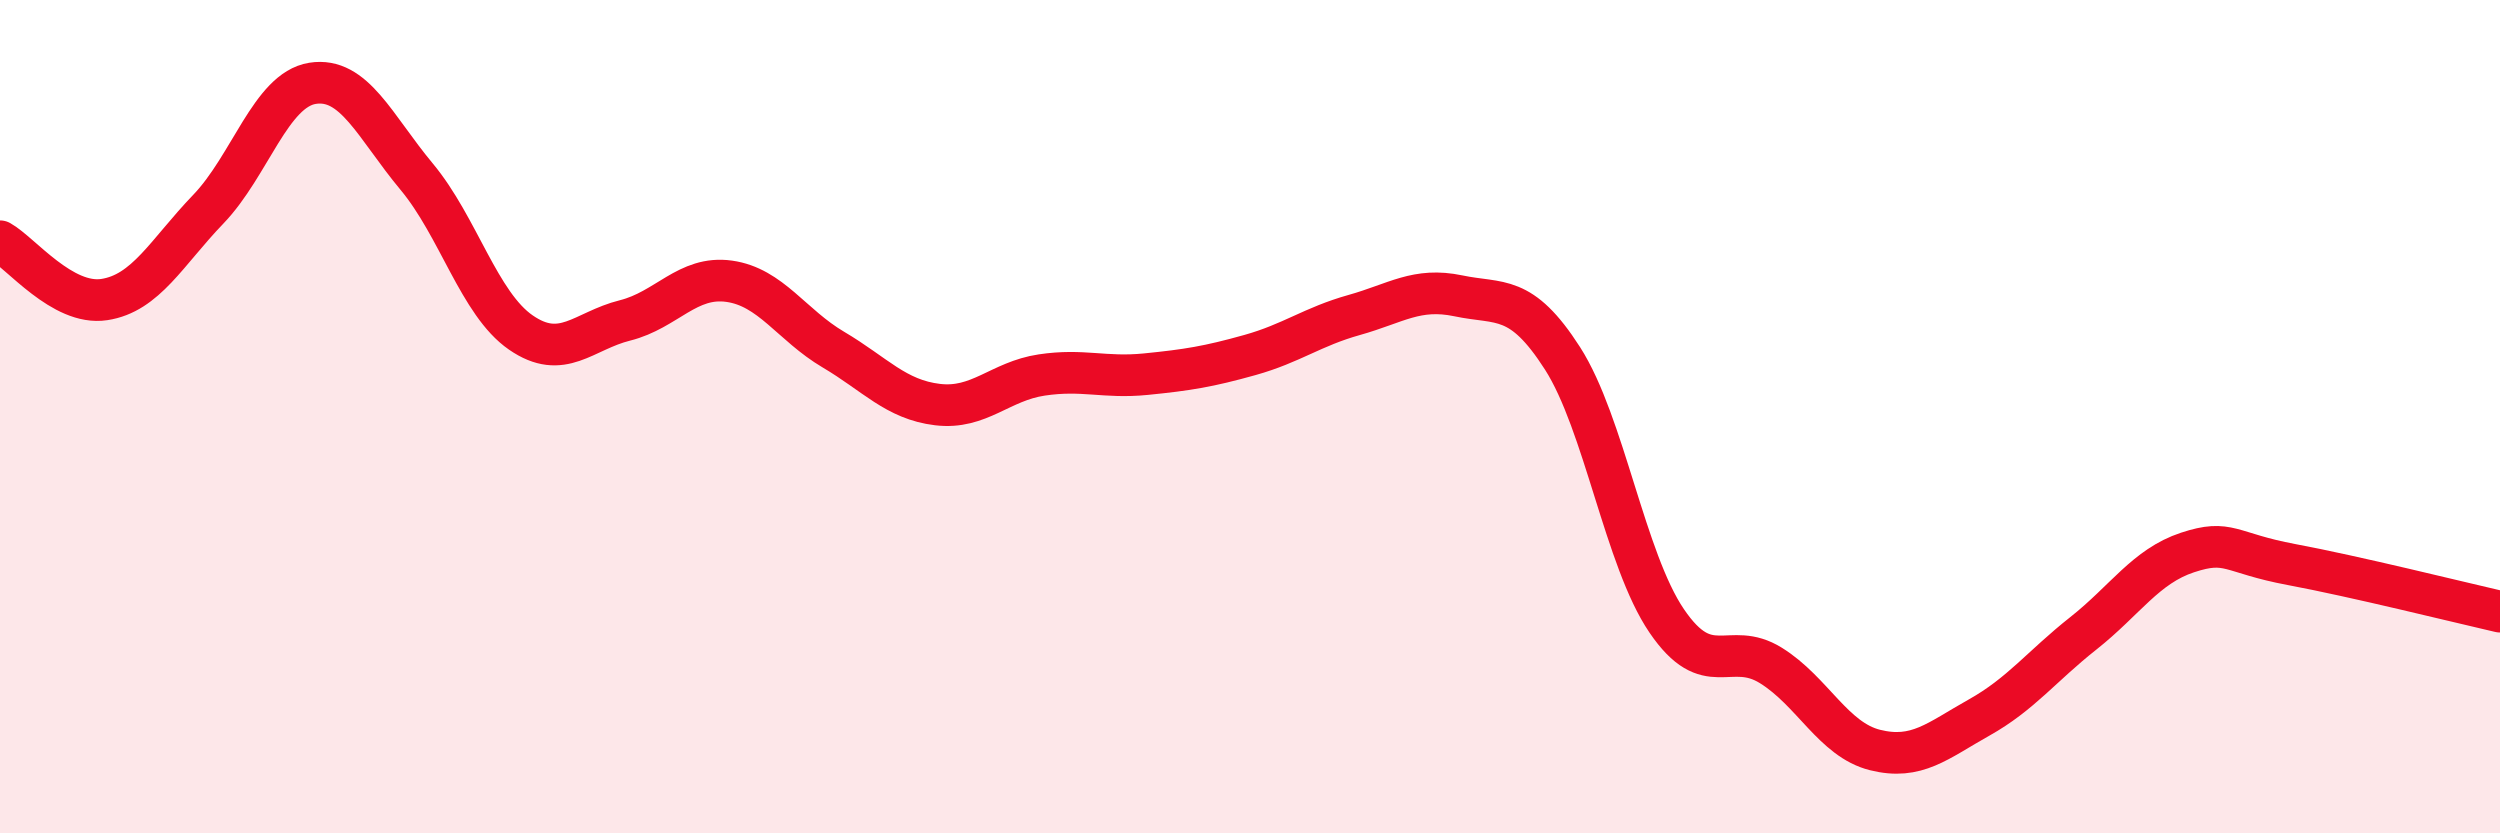
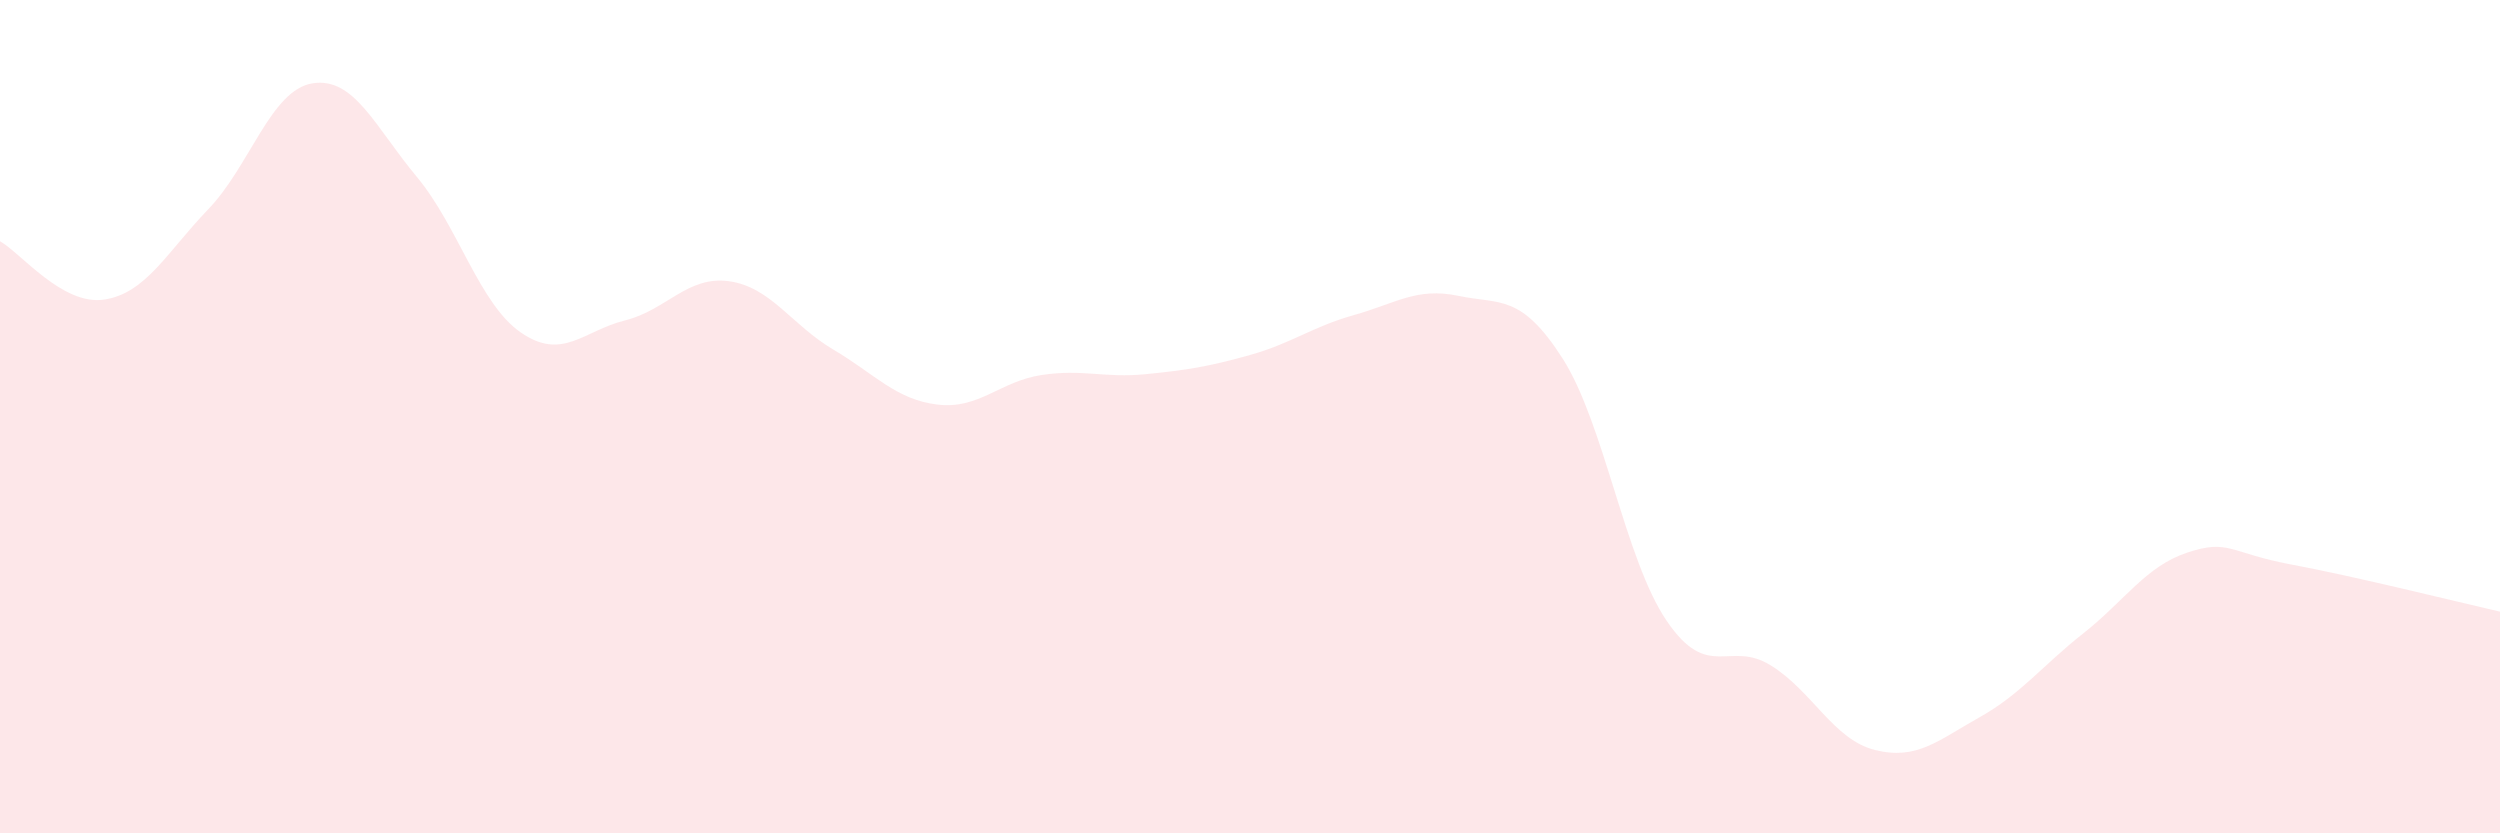
<svg xmlns="http://www.w3.org/2000/svg" width="60" height="20" viewBox="0 0 60 20">
  <path d="M 0,5.79 C 0.5,6.07 1.5,7.34 2.5,7.19 C 3.5,7.04 4,6.06 5,5.02 C 6,3.98 6.5,2.16 7.5,2 C 8.5,1.84 9,3.04 10,4.24 C 11,5.44 11.5,7.29 12.5,7.98 C 13.5,8.67 14,7.94 15,7.69 C 16,7.44 16.5,6.61 17.5,6.75 C 18.5,6.89 19,7.8 20,8.39 C 21,8.98 21.5,9.59 22.5,9.71 C 23.5,9.83 24,9.15 25,9 C 26,8.85 26.5,9.08 27.5,8.98 C 28.5,8.88 29,8.8 30,8.52 C 31,8.24 31.5,7.84 32.5,7.56 C 33.5,7.28 34,6.89 35,7.1 C 36,7.31 36.5,7.04 37.5,8.6 C 38.5,10.16 39,13.43 40,14.9 C 41,16.37 41.5,15.35 42.5,15.97 C 43.5,16.59 44,17.75 45,18 C 46,18.25 46.5,17.78 47.5,17.22 C 48.5,16.66 49,15.99 50,15.2 C 51,14.41 51.5,13.59 52.5,13.26 C 53.5,12.93 53.5,13.27 55,13.55 C 56.5,13.83 59,14.45 60,14.68L60 20L0 20Z" fill="#EB0A25" opacity="0.1" stroke-linecap="round" stroke-linejoin="round" />
-   <path d="M 0,5.79 C 0.5,6.07 1.5,7.34 2.5,7.19 C 3.5,7.04 4,6.06 5,5.02 C 6,3.98 6.5,2.16 7.5,2 C 8.5,1.84 9,3.04 10,4.24 C 11,5.44 11.5,7.29 12.5,7.98 C 13.5,8.67 14,7.94 15,7.69 C 16,7.44 16.5,6.61 17.5,6.75 C 18.5,6.89 19,7.8 20,8.39 C 21,8.98 21.5,9.59 22.5,9.71 C 23.5,9.83 24,9.15 25,9 C 26,8.85 26.5,9.08 27.5,8.98 C 28.5,8.88 29,8.8 30,8.52 C 31,8.24 31.5,7.84 32.5,7.56 C 33.5,7.28 34,6.89 35,7.1 C 36,7.31 36.5,7.04 37.5,8.6 C 38.5,10.16 39,13.43 40,14.9 C 41,16.37 41.5,15.35 42.5,15.97 C 43.5,16.59 44,17.75 45,18 C 46,18.25 46.5,17.78 47.5,17.22 C 48.5,16.66 49,15.99 50,15.2 C 51,14.41 51.5,13.59 52.5,13.26 C 53.5,12.93 53.5,13.27 55,13.55 C 56.5,13.83 59,14.45 60,14.68" stroke="#EB0A25" stroke-width="1" fill="none" stroke-linecap="round" stroke-linejoin="round" />
</svg>